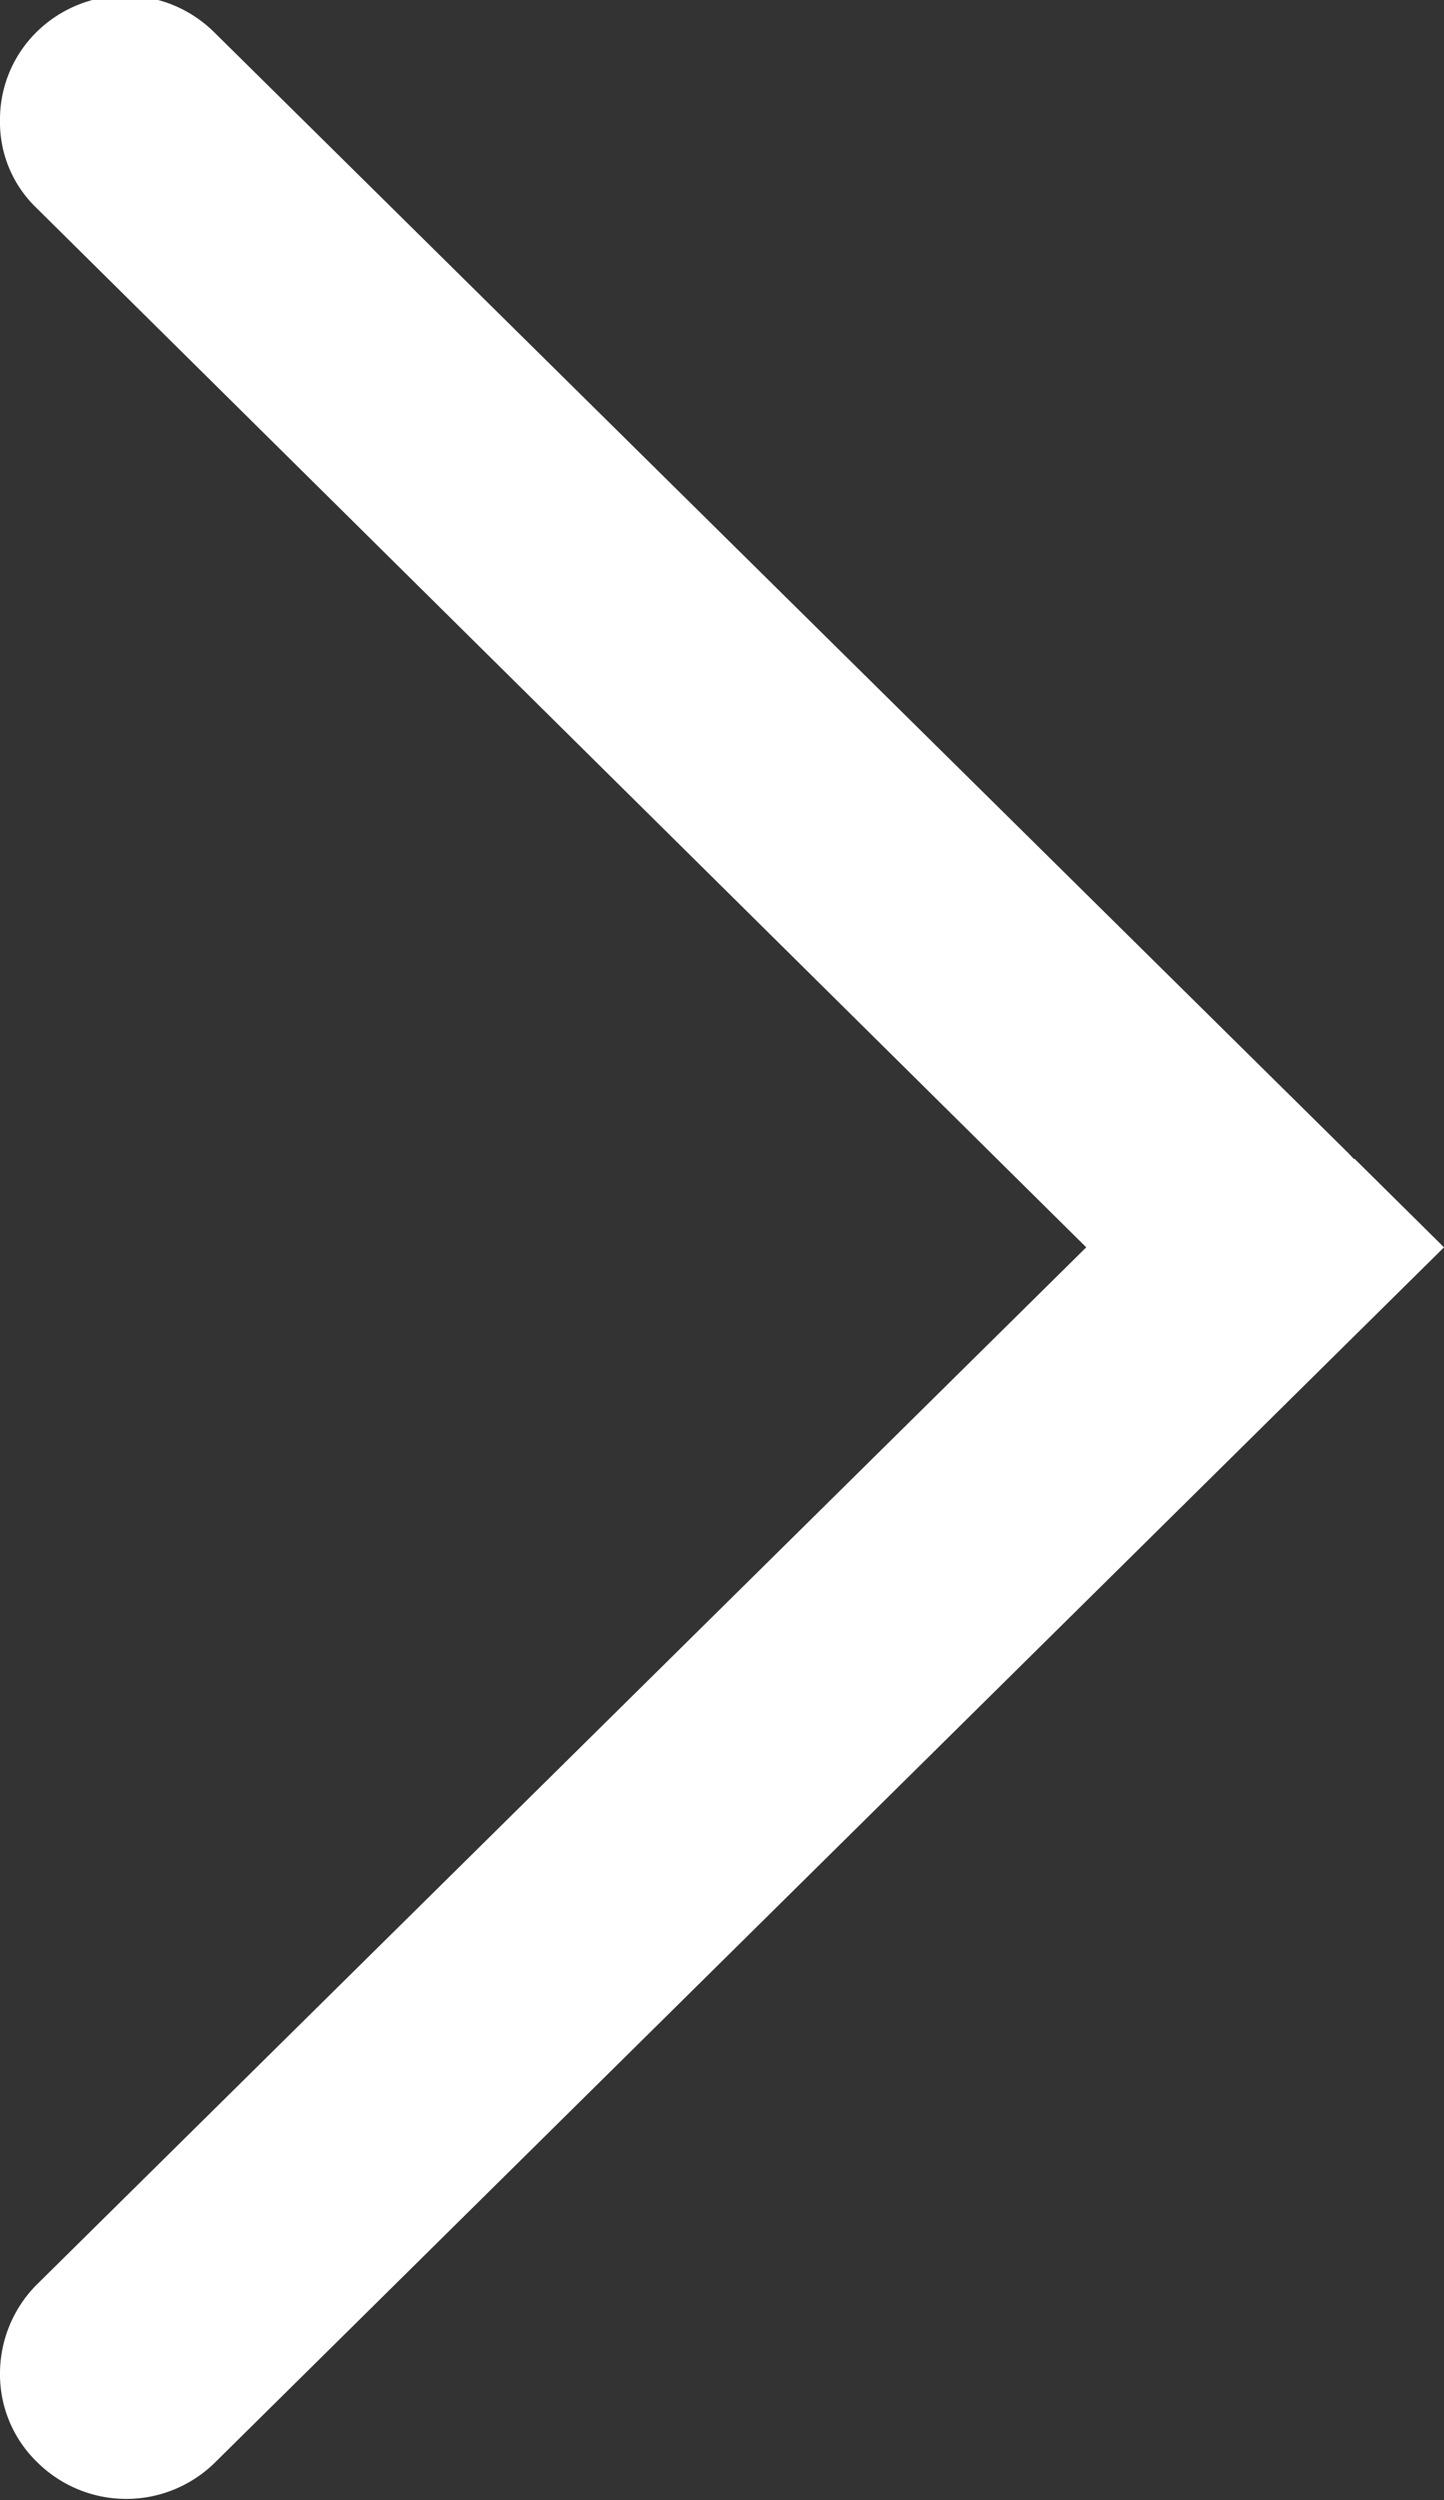
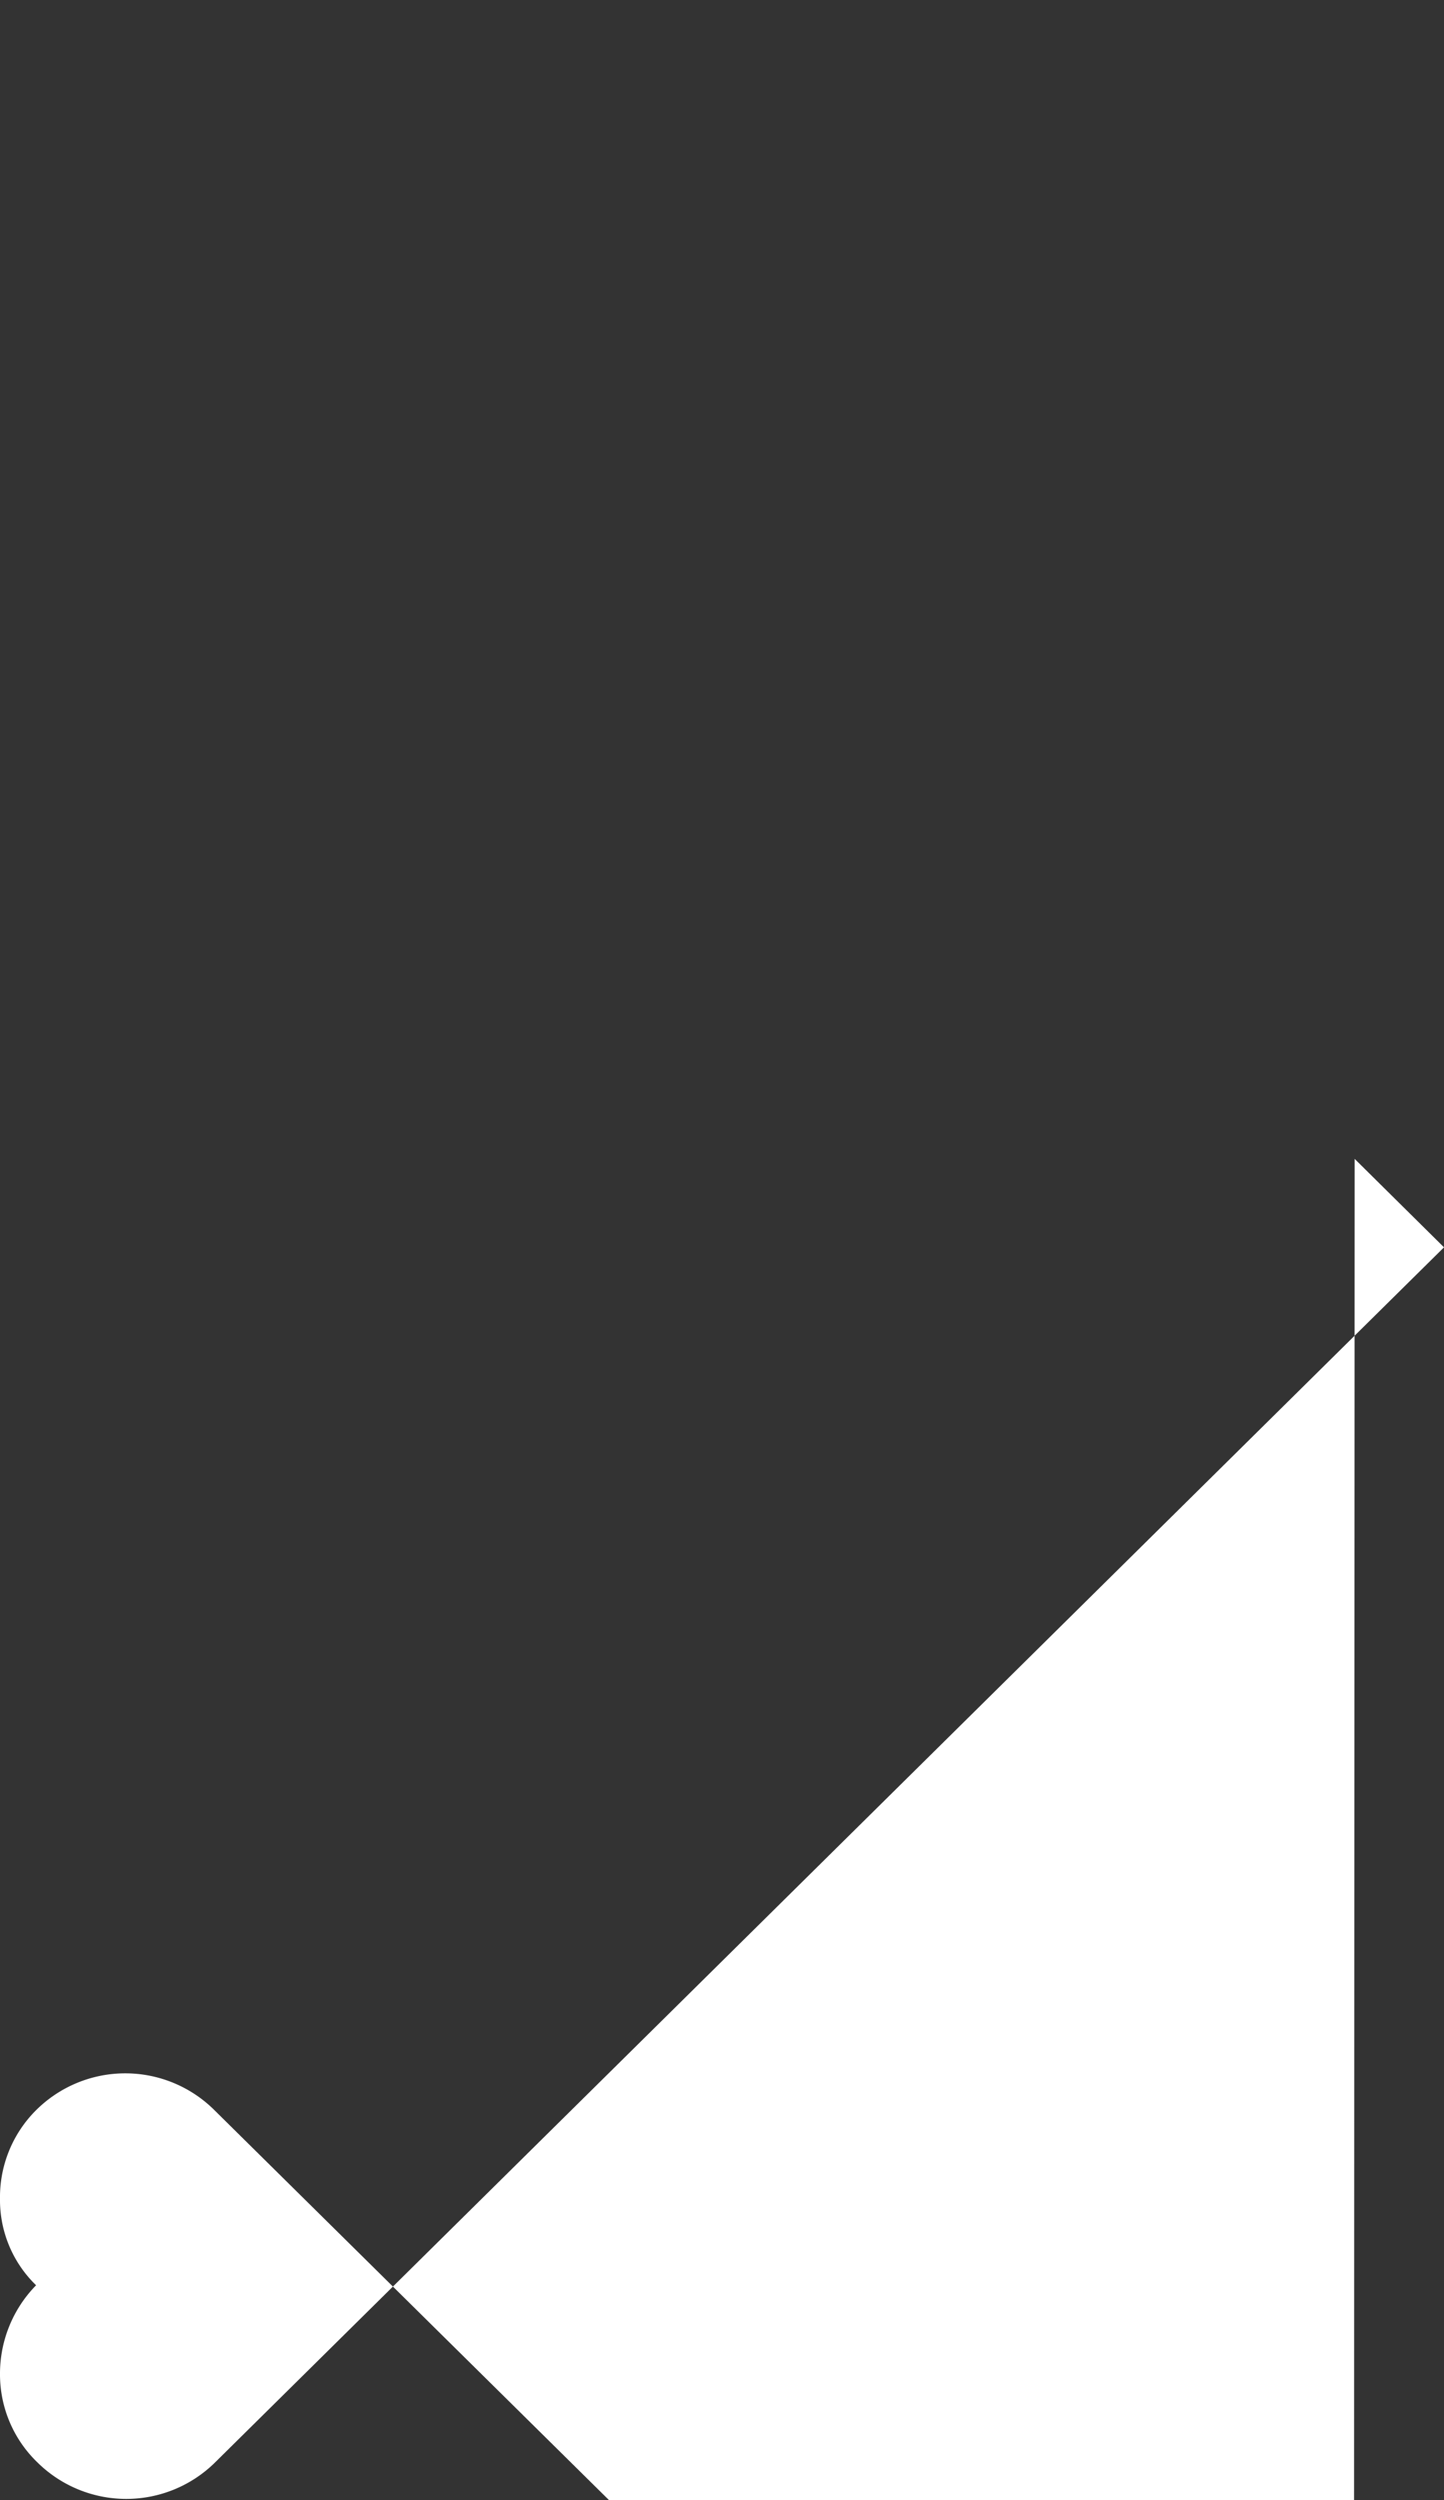
<svg xmlns="http://www.w3.org/2000/svg" width="8" height="13.85" viewBox="0 0 8 13.85">
  <rect x="0" y="0" width="8" height="13.85" fill="#333333" stroke="none" />
  <defs>
    <style>
      .cls-1 {
        fill: #fff;
        fill-rule: evenodd;
      }
    </style>
  </defs>
-   <path id="形状_1" data-name="形状 1" class="cls-1" d="M306.505,3549.51L307,3550l-6.807,6.73a0.7,0.7,0,0,1-.987,0,0.677,0.677,0,0,1-.206-0.49,0.7,0.7,0,0,1,.2-0.49l5.818-5.75-5.818-5.76a0.657,0.657,0,0,1-.2-0.48,0.68,0.68,0,0,1,.2-0.49,0.7,0.7,0,0,1,.988,0l6.284,6.21,0.028,0.03h0Zm0,0" transform="translate(-299 -3543.09)" />
+   <path id="形状_1" data-name="形状 1" class="cls-1" d="M306.505,3549.51L307,3550l-6.807,6.73a0.7,0.7,0,0,1-.987,0,0.677,0.677,0,0,1-.206-0.49,0.7,0.7,0,0,1,.2-0.49a0.657,0.657,0,0,1-.2-0.48,0.68,0.68,0,0,1,.2-0.49,0.7,0.7,0,0,1,.988,0l6.284,6.21,0.028,0.03h0Zm0,0" transform="translate(-299 -3543.09)" />
</svg>